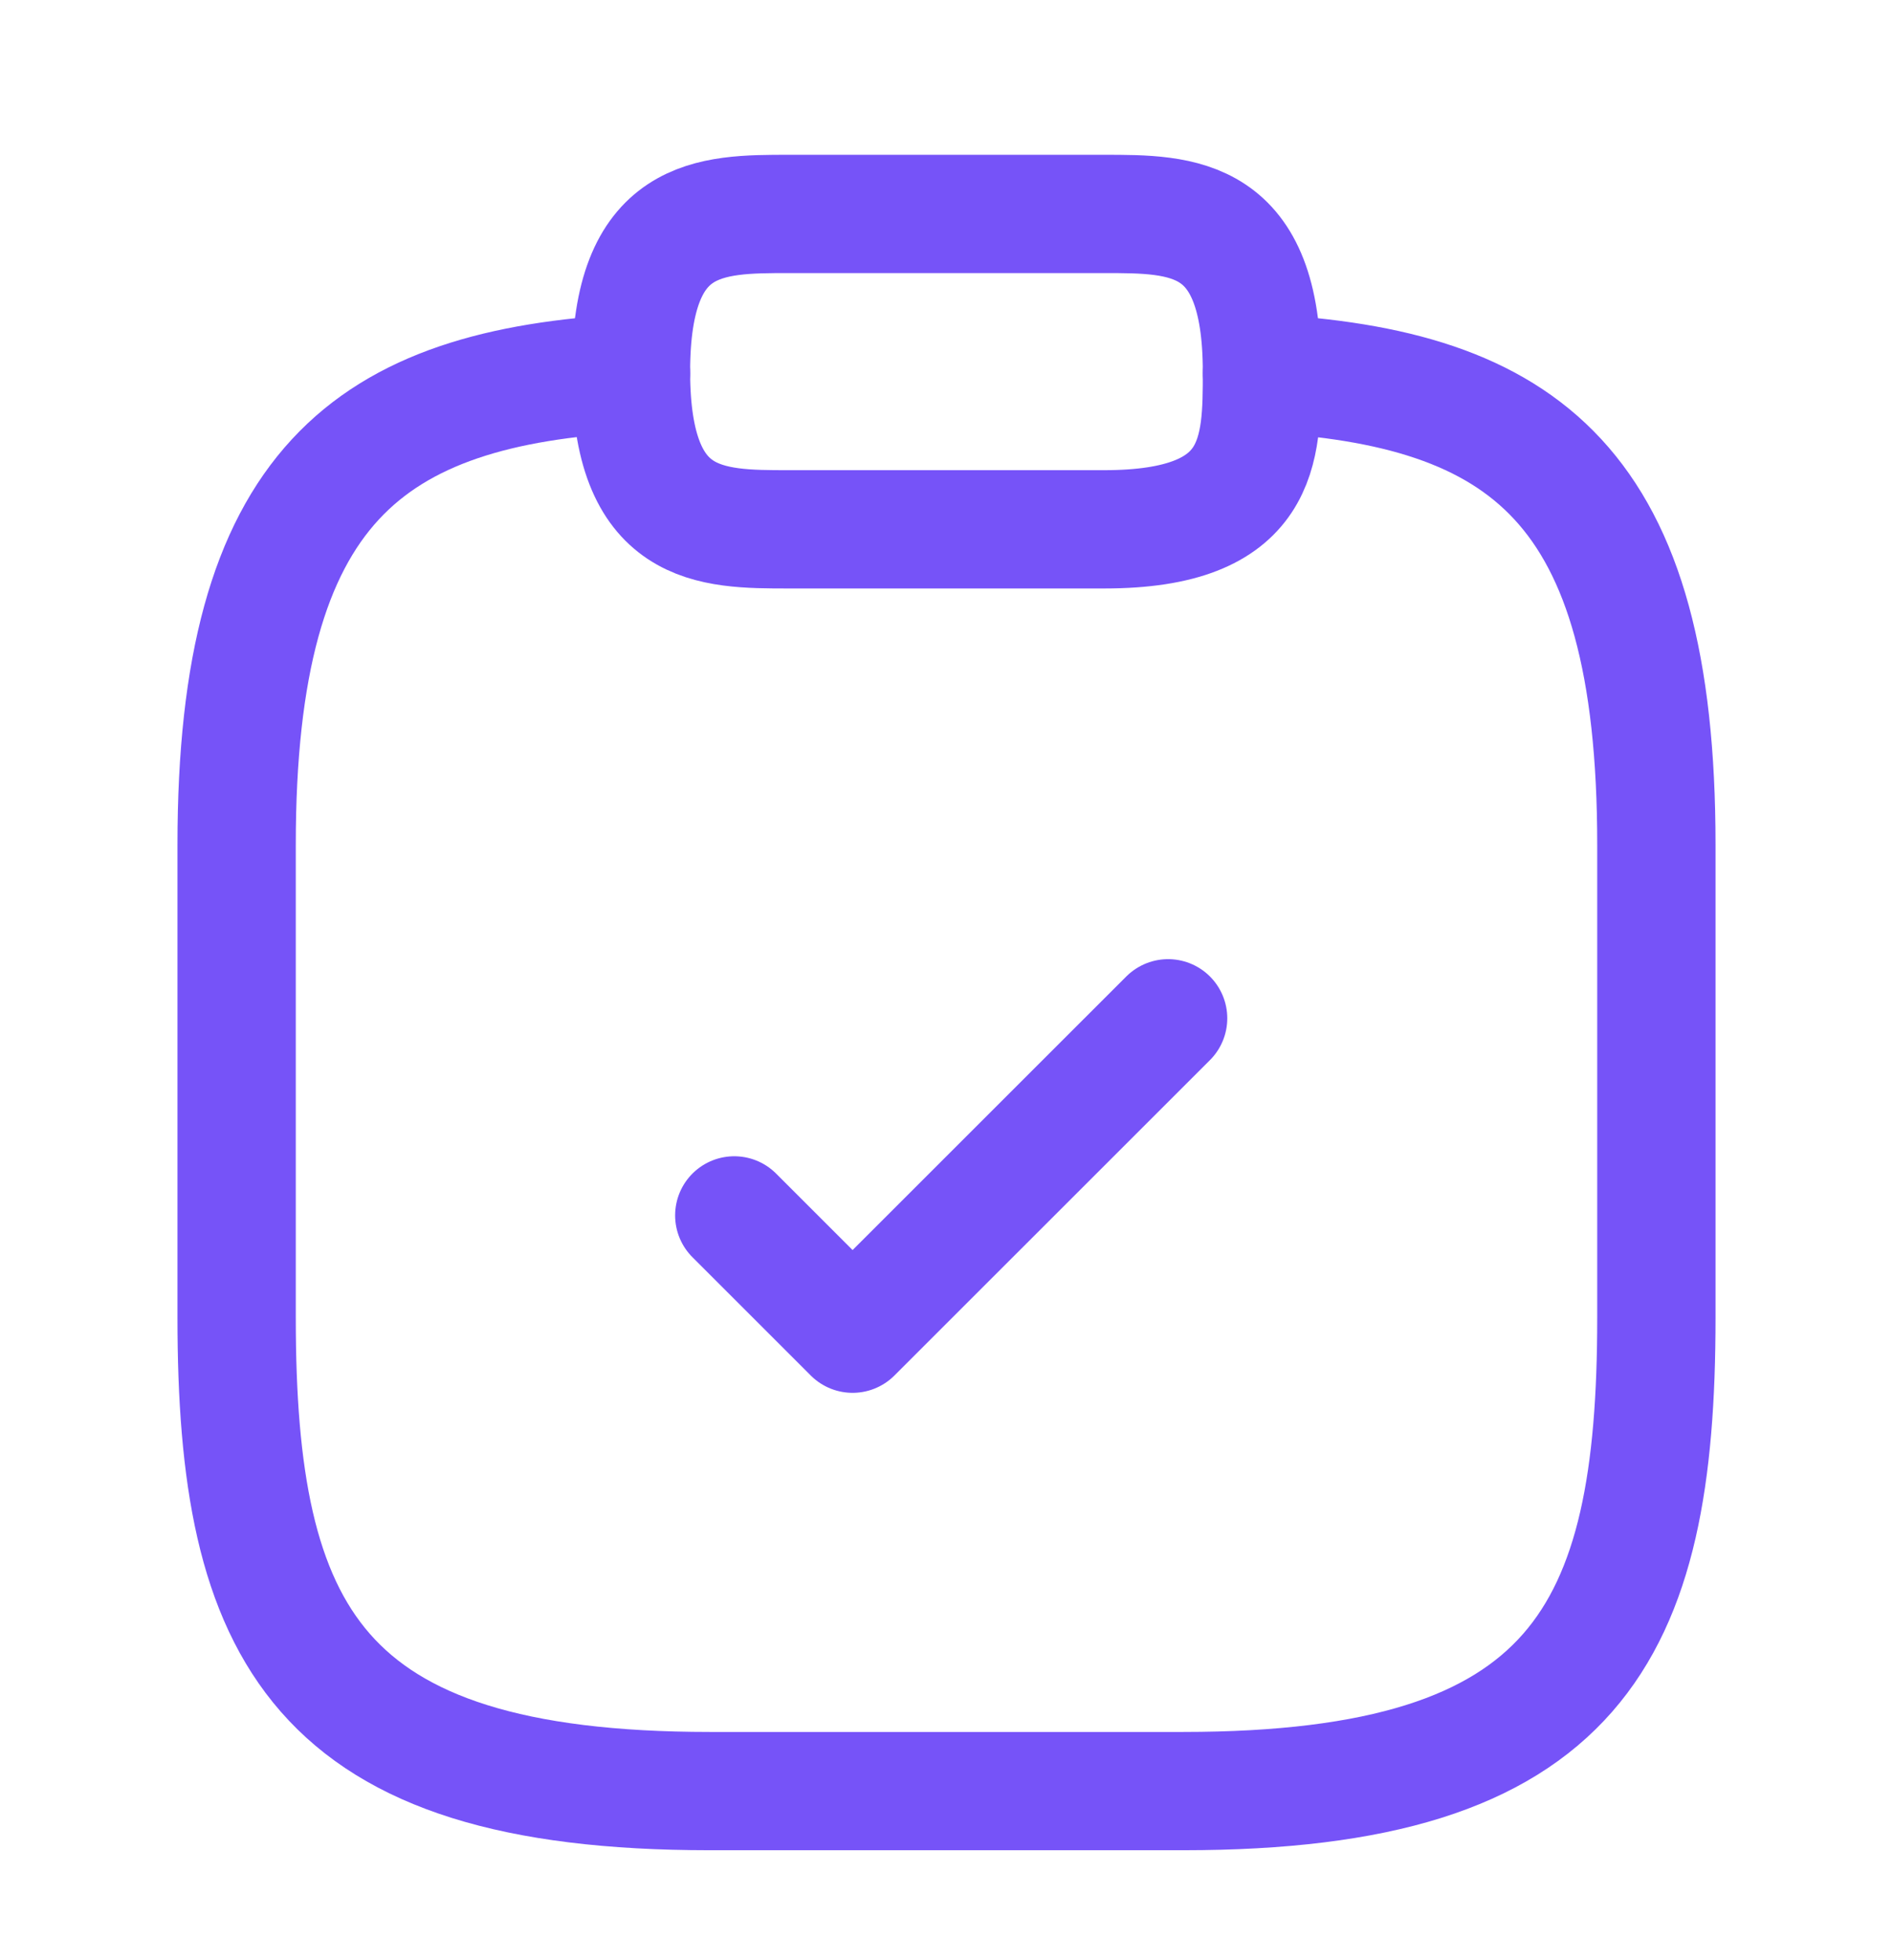
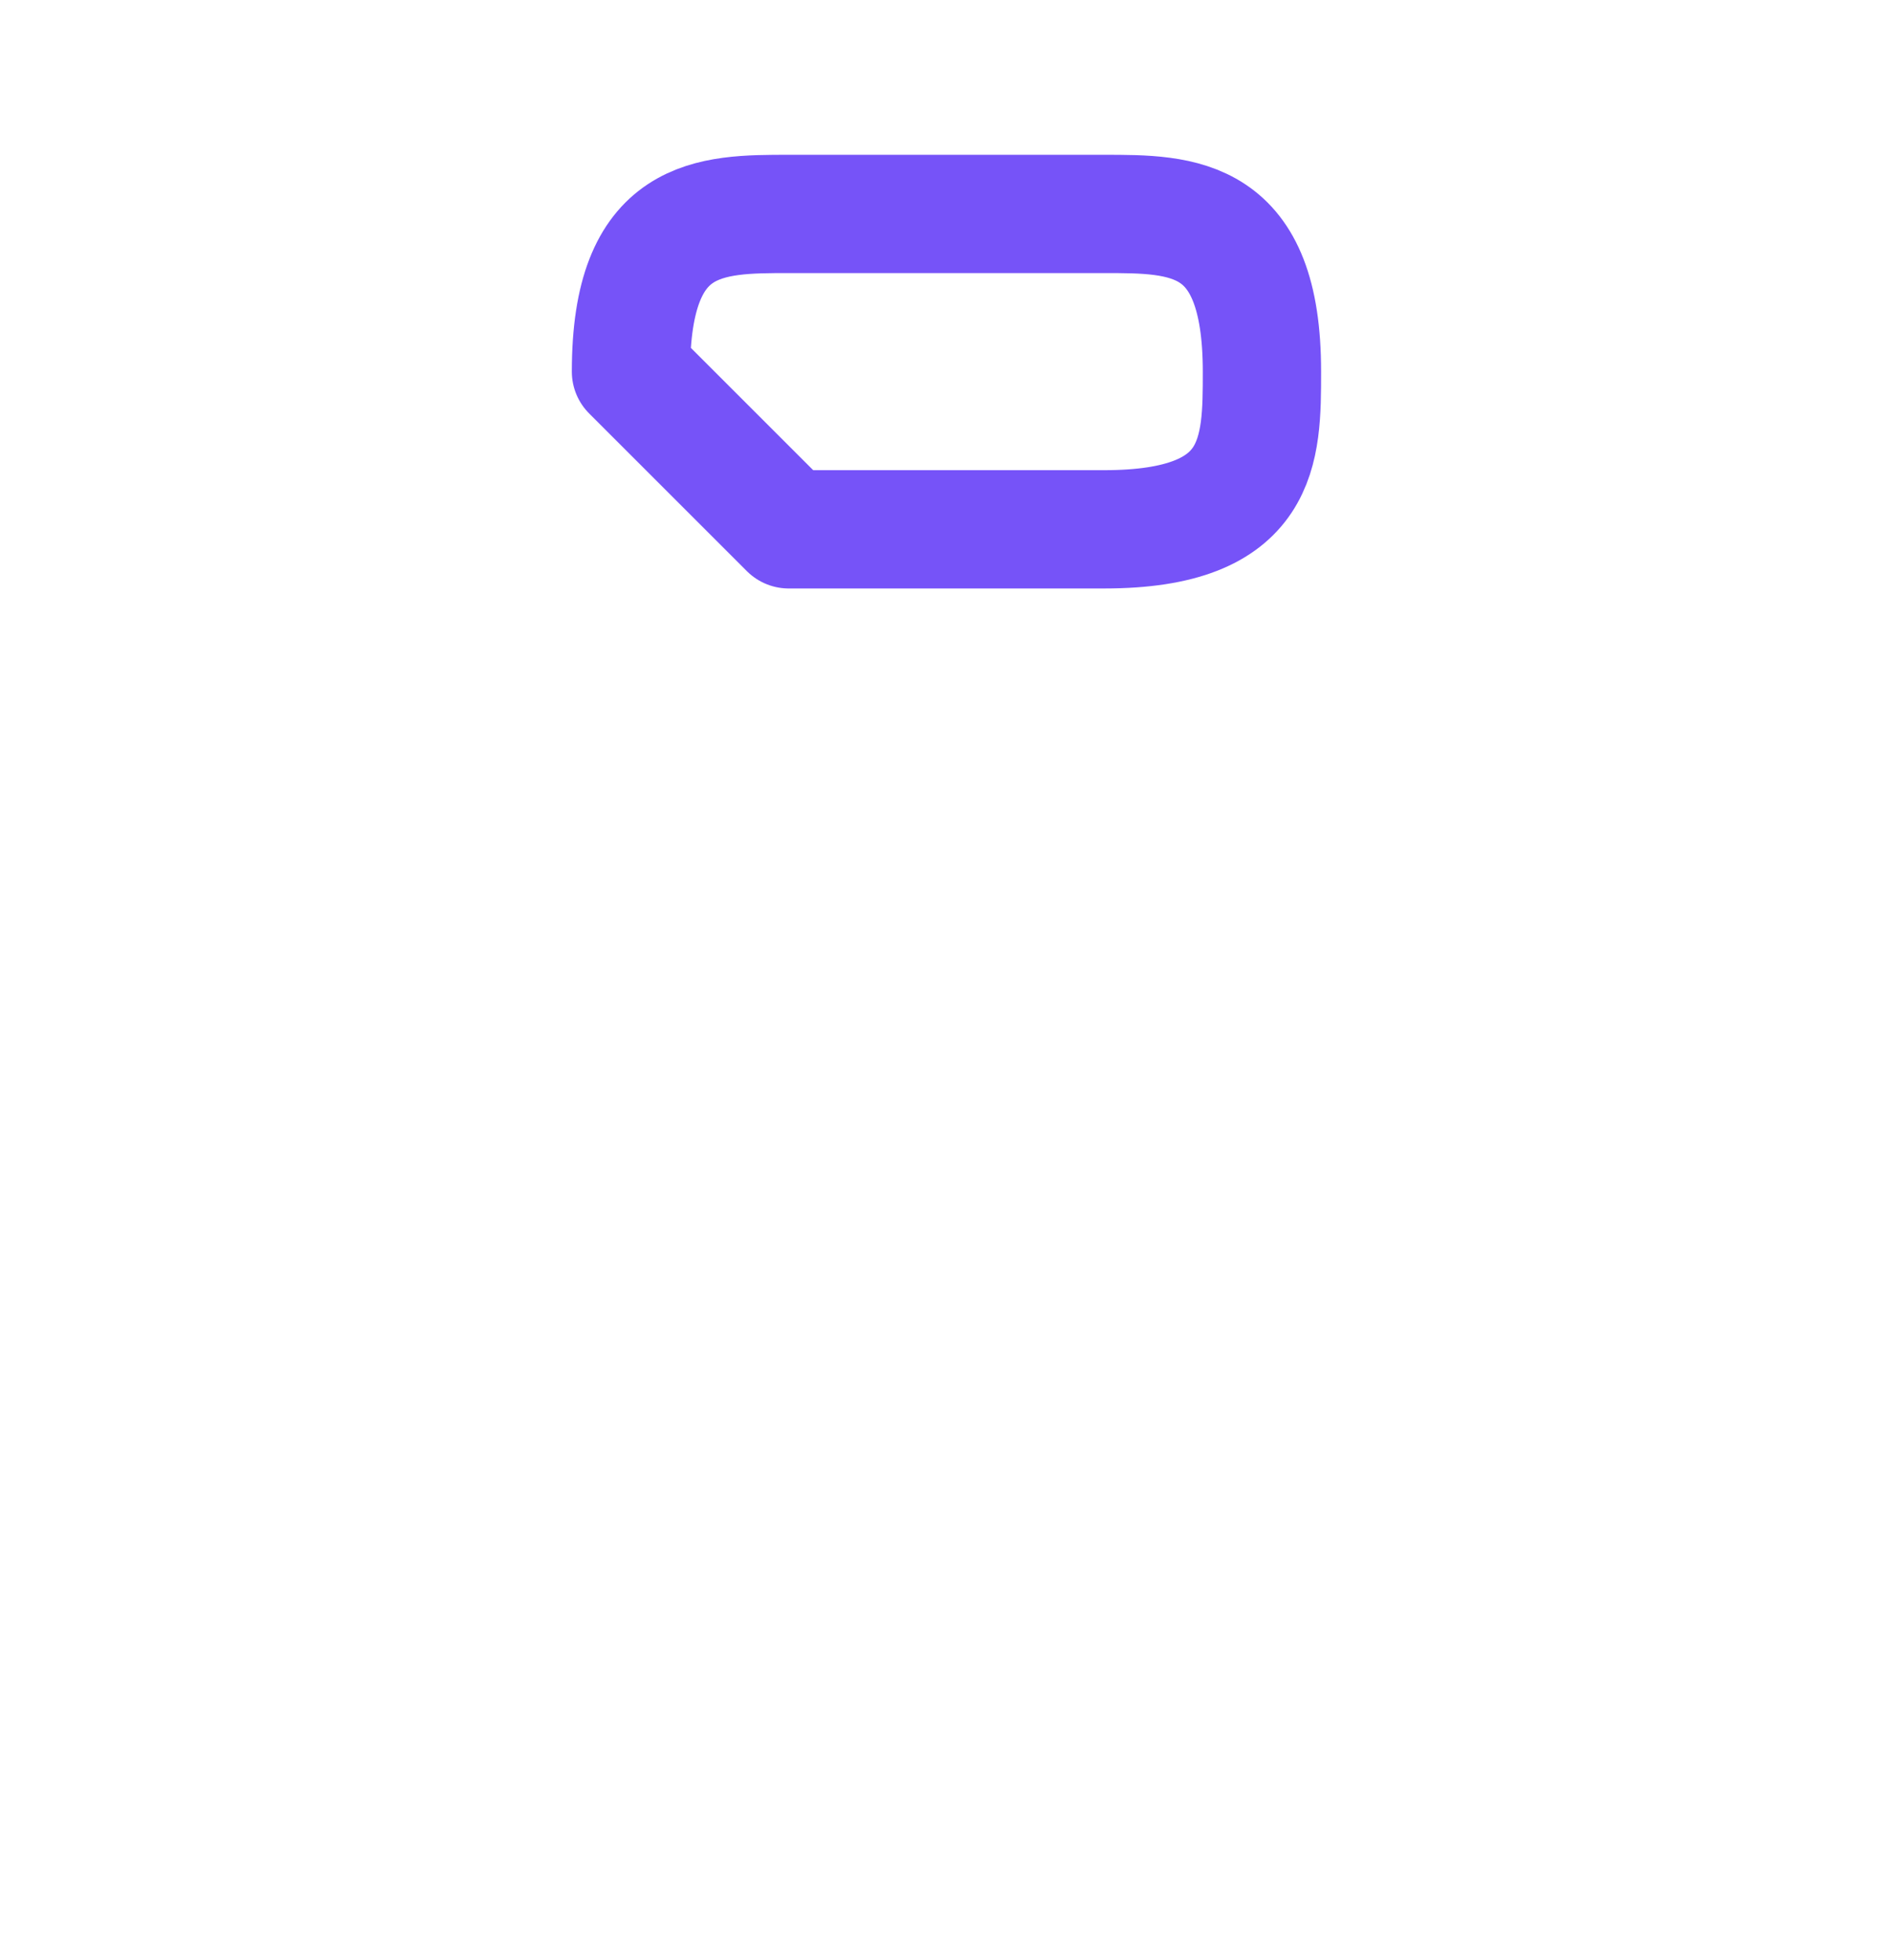
<svg xmlns="http://www.w3.org/2000/svg" width="28" height="29" viewBox="0 0 28 29" fill="none">
-   <path d="M10.861 17.981L12.611 19.731L17.278 15.065" stroke="#7653F8" stroke-width="1.75" stroke-linecap="round" stroke-linejoin="round" />
-   <path d="M11.666 7.831H16.333C18.666 7.831 18.666 6.665 18.666 5.498C18.666 3.165 17.5 3.165 16.333 3.165H11.666C10.5 3.165 9.333 3.165 9.333 5.498C9.333 7.831 10.5 7.831 11.666 7.831Z" stroke="#7653F8" stroke-width="1.75" stroke-miterlimit="10" stroke-linecap="round" stroke-linejoin="round" />
-   <path d="M18.667 5.521C22.552 5.731 24.5 7.166 24.5 12.498V19.498C24.5 24.165 23.333 26.498 17.5 26.498H10.5C4.667 26.498 3.5 24.165 3.5 19.498V12.498C3.5 7.178 5.448 5.731 9.333 5.521" stroke="#7653F8" stroke-width="1.75" stroke-miterlimit="10" stroke-linecap="round" stroke-linejoin="round" />
+   <path d="M11.666 7.831H16.333C18.666 7.831 18.666 6.665 18.666 5.498C18.666 3.165 17.5 3.165 16.333 3.165H11.666C10.5 3.165 9.333 3.165 9.333 5.498Z" stroke="#7653F8" stroke-width="1.75" stroke-miterlimit="10" stroke-linecap="round" stroke-linejoin="round" />
</svg>